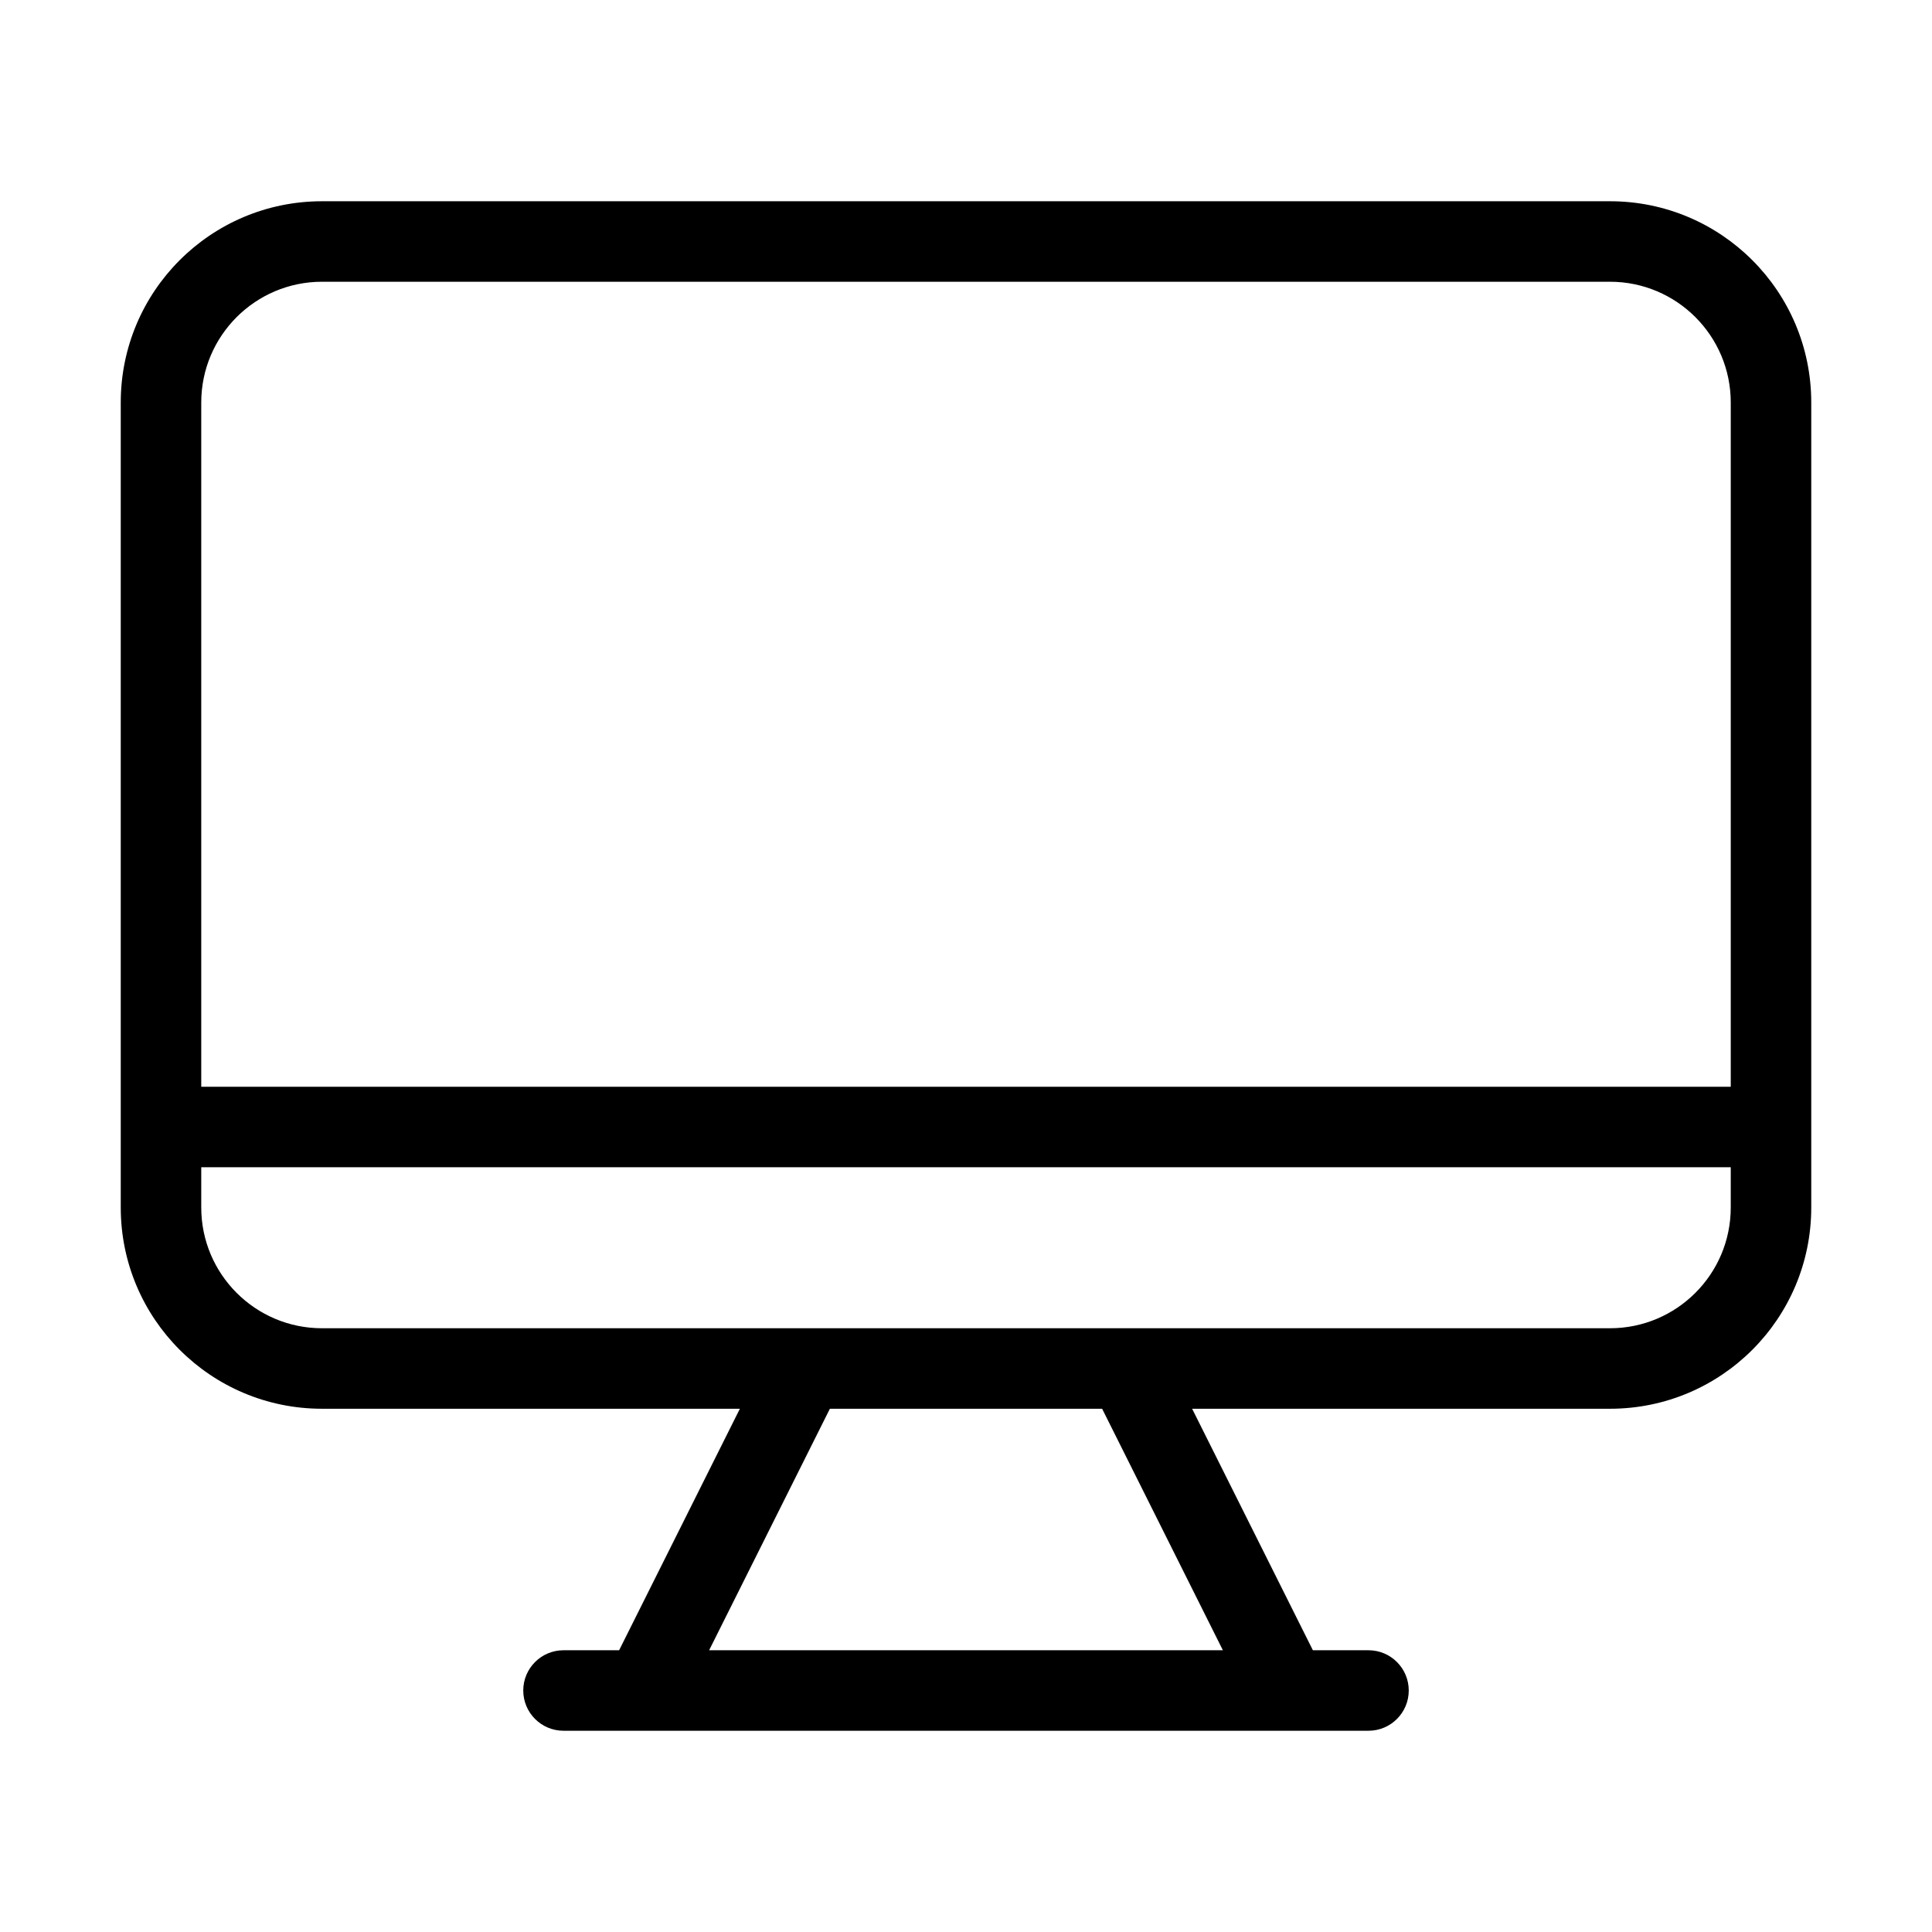
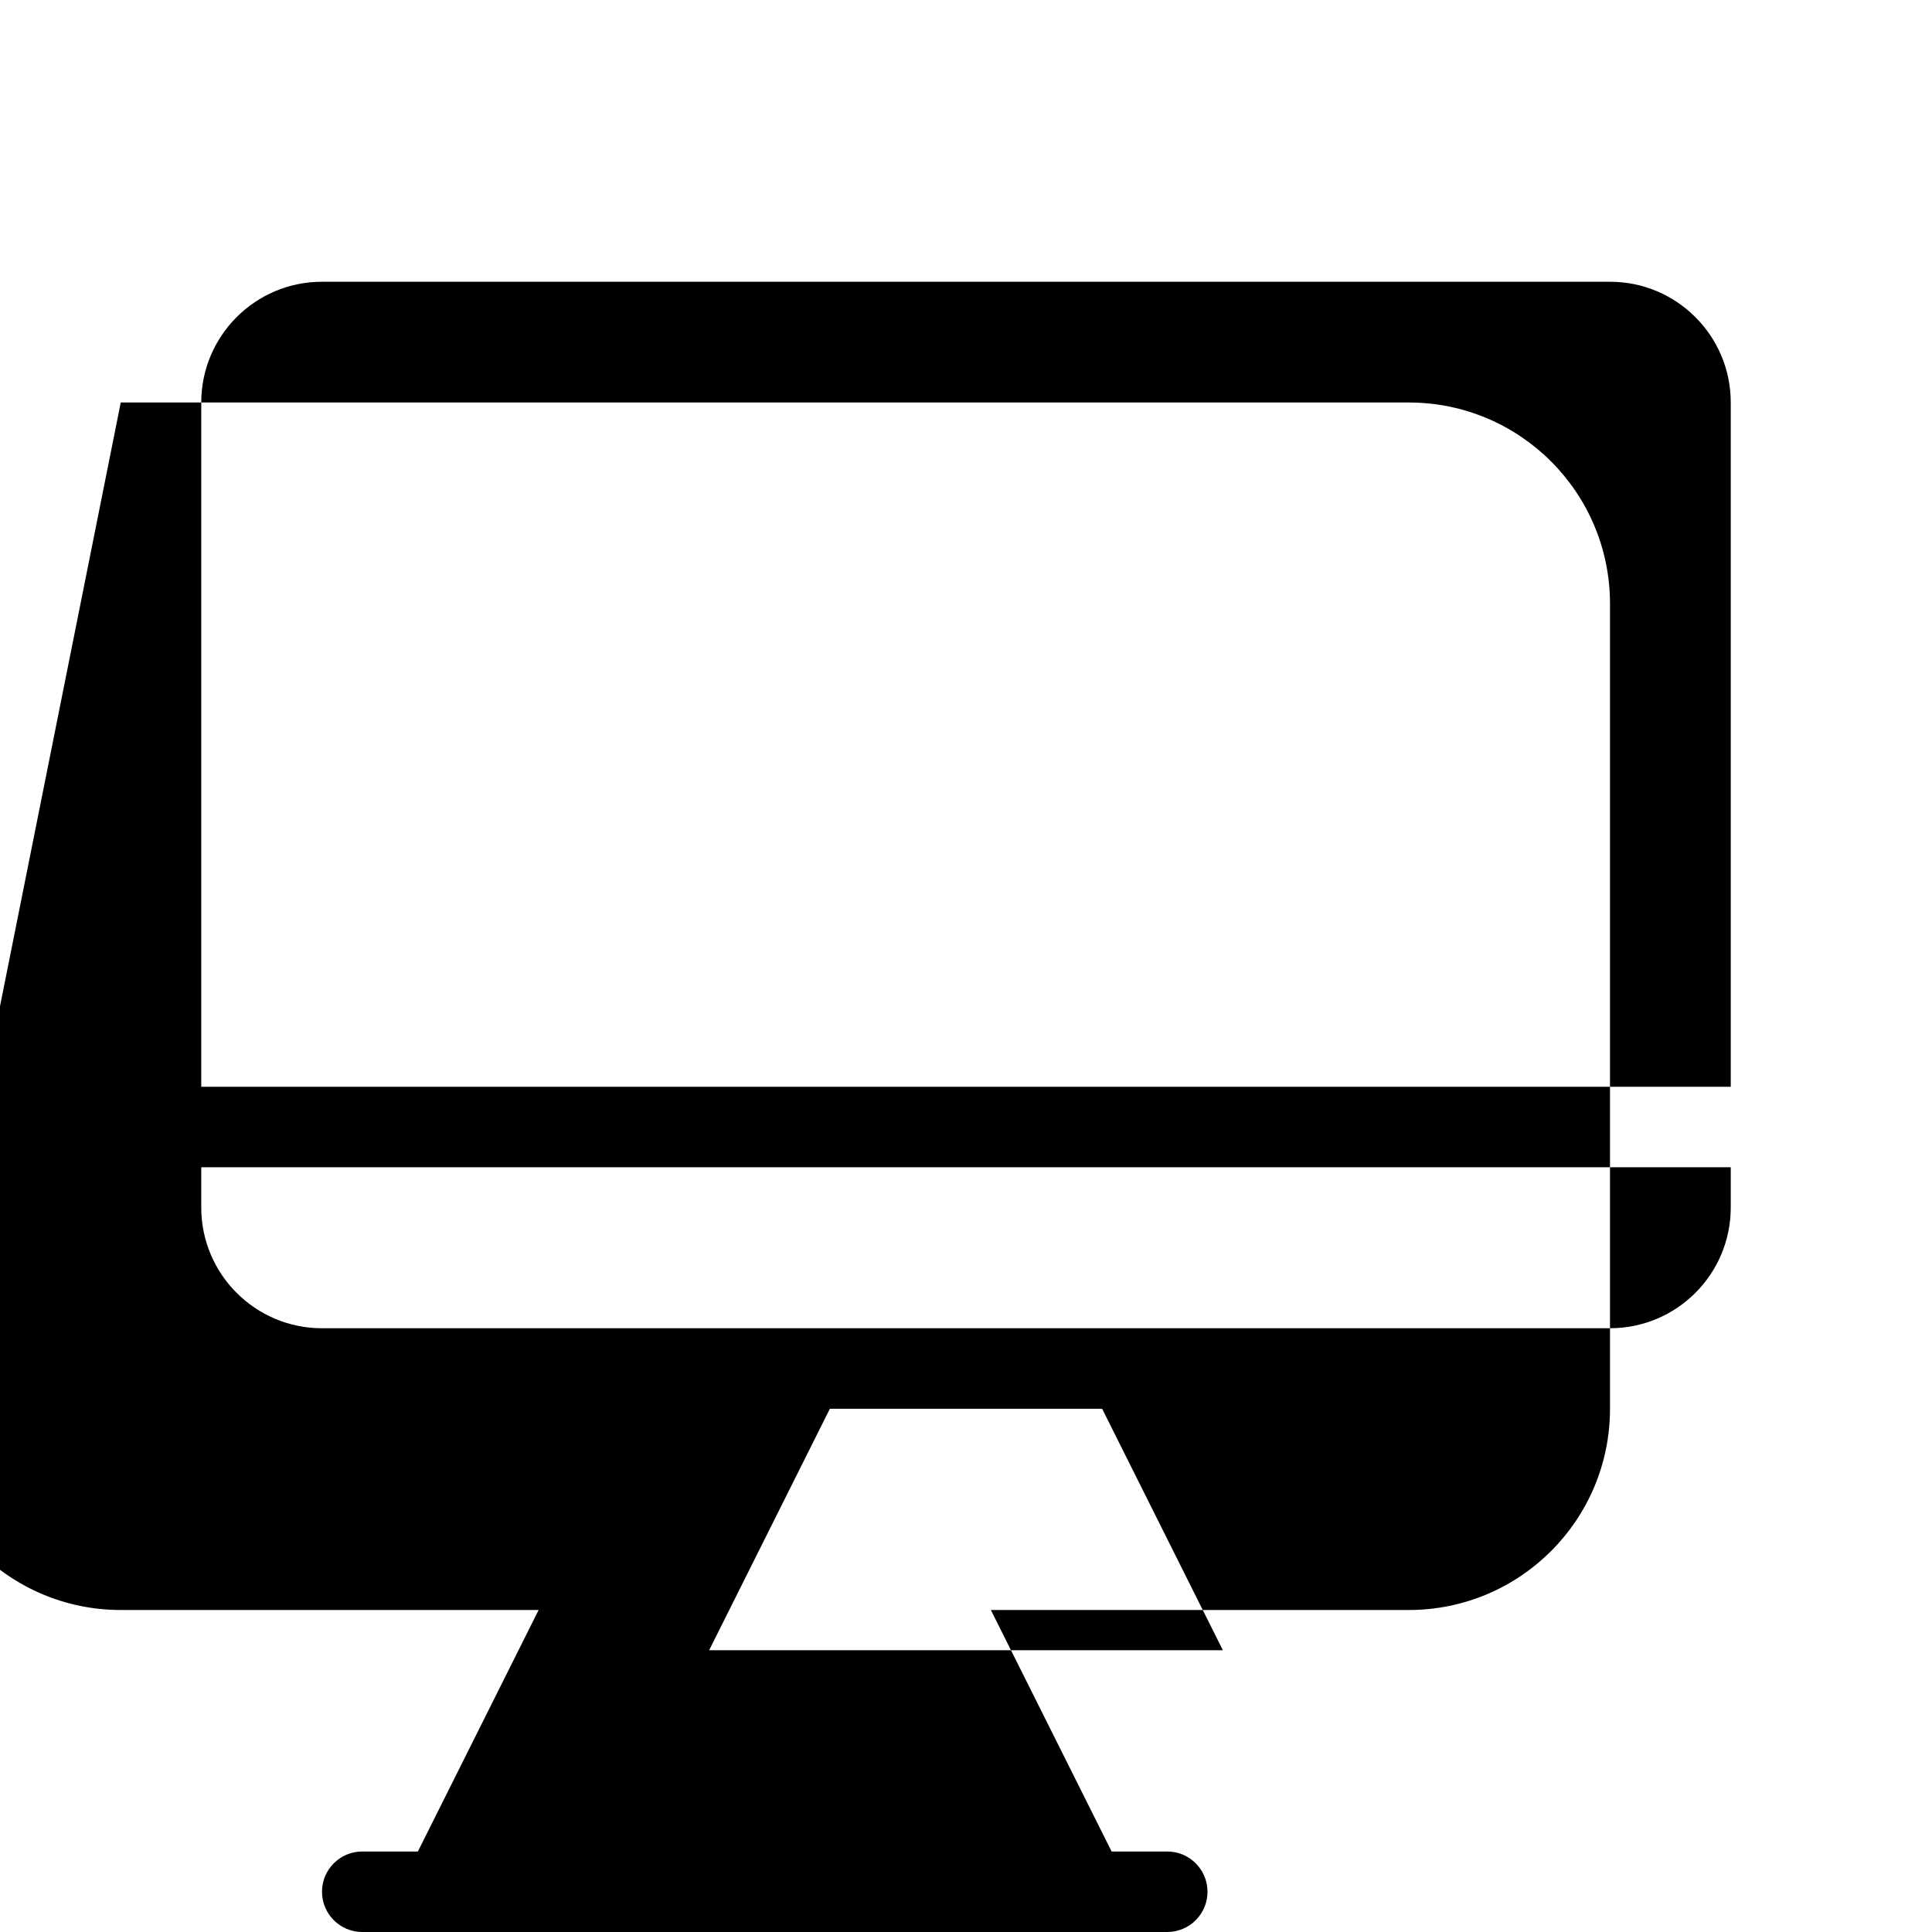
<svg xmlns="http://www.w3.org/2000/svg" fill="none" height="512" viewBox="0 0 24 24" width="512" version="1.1" xml:space="preserve">
-   <path clip-rule="evenodd" d="m1.5 5c0-1.381 1.119-2.5 2.5-2.5h16c1.381 0 2.5 1.119 2.5 2.5v10c0 1.381-1.119 2.5-2.5 2.5h-5.191l1.5 3h.691c.276 0 .5.224.5.5s-.224.5-.5.5h-.989c-.007 0-.014 0-.021 0h-7.98c-.007 0-.014 0-.021 0h-.989c-.276 0-.5-.224-.5-.5s.224-.5.5-.5h.691l1.5-3h-5.191c-1.381 0-2.5-1.119-2.5-2.5zm1 9.5v.5c0 .828.672 1.5 1.5 1.5h5.99c.007-0.0.014-0.0.021 0h3.978l.009-0.0.012 0h5.99c.828 0 1.5-.672 1.5-1.5v-.5zm19-1h-19v-8.5c0-.828.672-1.5 1.5-1.5h16c.828 0 1.5.672 1.5 1.5zm-11.191 4-1.5 3h6.382l-1.5-3z" fill="rgb(0,0,0)" fill-rule="evenodd" />
+   <path clip-rule="evenodd" d="m1.5 5h16c1.381 0 2.5 1.119 2.5 2.5v10c0 1.381-1.119 2.5-2.5 2.5h-5.191l1.5 3h.691c.276 0 .5.224.5.5s-.224.5-.5.5h-.989c-.007 0-.014 0-.021 0h-7.98c-.007 0-.014 0-.021 0h-.989c-.276 0-.5-.224-.5-.5s.224-.5.5-.5h.691l1.5-3h-5.191c-1.381 0-2.5-1.119-2.5-2.5zm1 9.5v.5c0 .828.672 1.5 1.5 1.5h5.99c.007-0.0.014-0.0.021 0h3.978l.009-0.0.012 0h5.99c.828 0 1.5-.672 1.5-1.5v-.5zm19-1h-19v-8.5c0-.828.672-1.5 1.5-1.5h16c.828 0 1.5.672 1.5 1.5zm-11.191 4-1.5 3h6.382l-1.5-3z" fill="rgb(0,0,0)" fill-rule="evenodd" />
</svg>